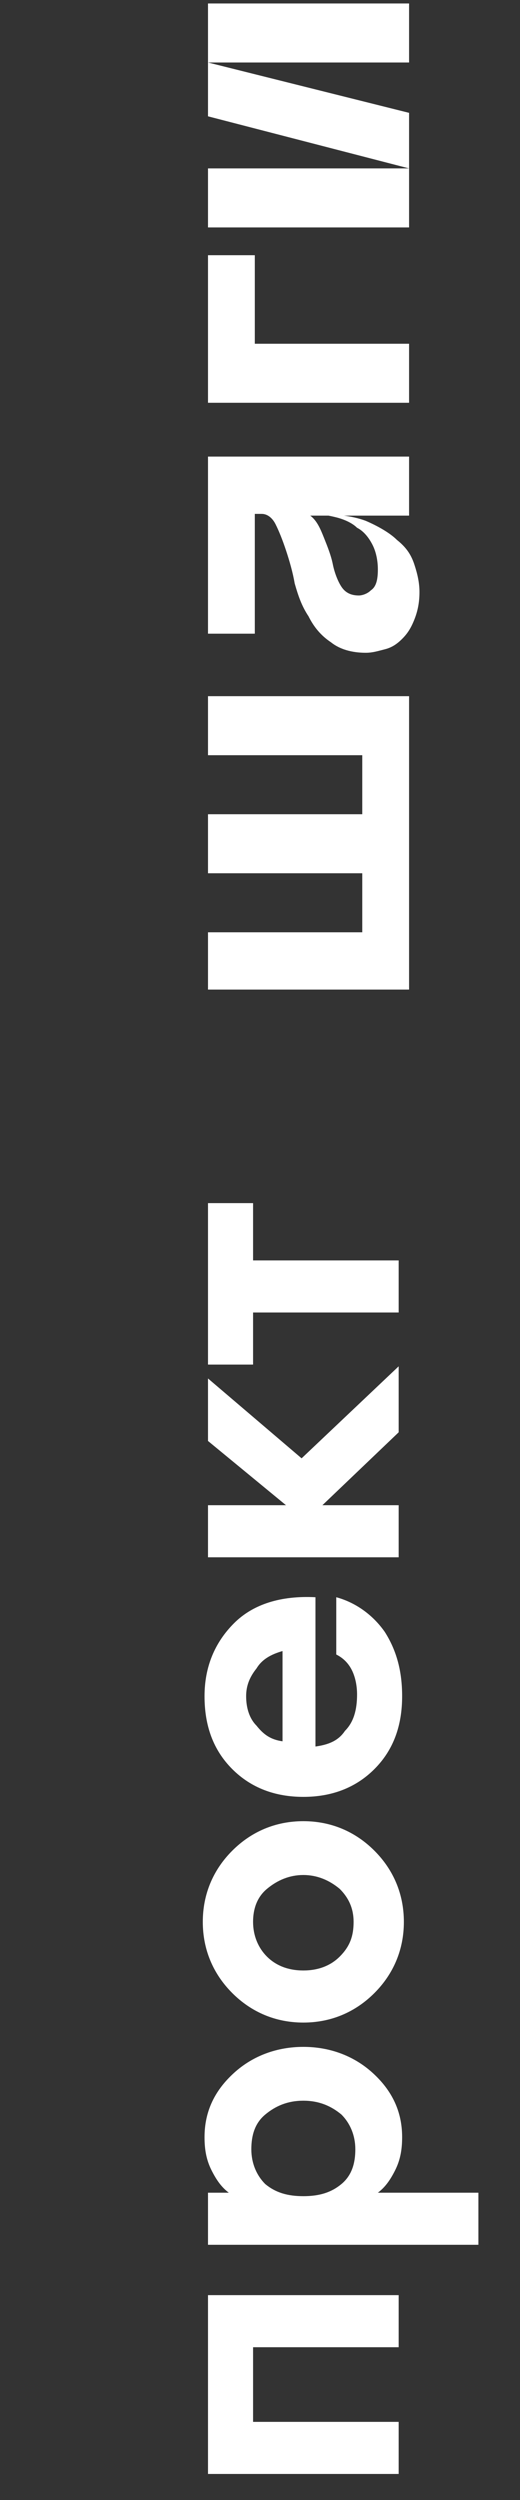
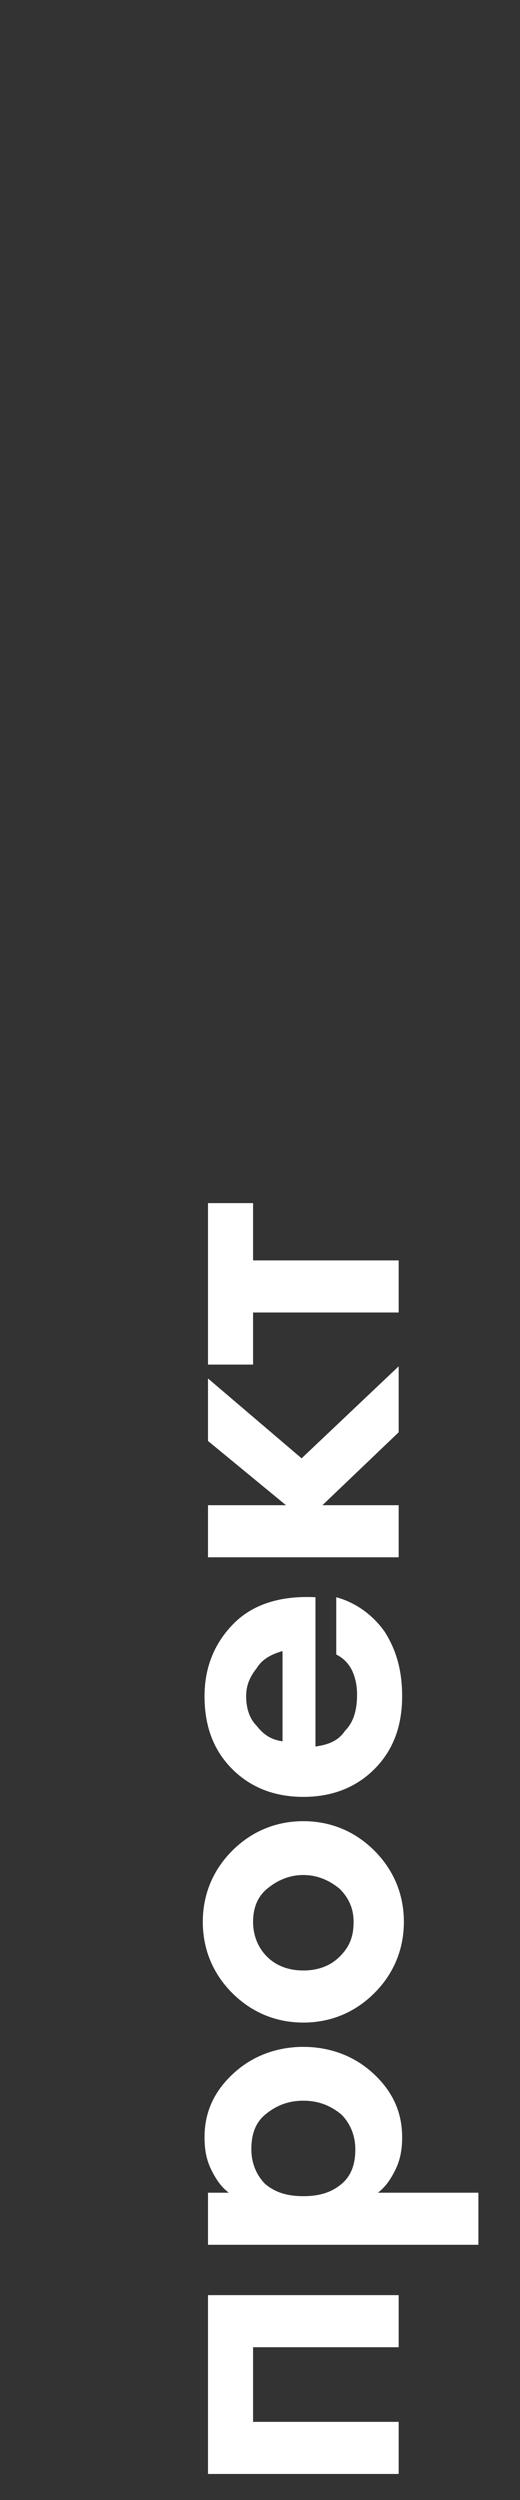
<svg xmlns="http://www.w3.org/2000/svg" id="Слой_1" x="0px" y="0px" viewBox="0 0 30 144" style="enable-background:new 0 0 30 144;" xml:space="preserve">
  <rect x="0" y="0" width="30" height="144" fill="#333333" stroke="none" />
  <style type="text/css"> .st0{fill:#FFFFFF;} </style>
  <path class="st0" d="M23,142.5H12v-10.3h11v3h-8.4v4.3H23V142.5z M27.6,126.3v3H12v-3h1.2c-0.4-0.3-0.7-0.7-1-1.3s-0.4-1.2-0.4-1.9 c0-1.5,0.6-2.7,1.7-3.7c1.1-1,2.5-1.5,4-1.5s2.9,0.5,4,1.5c1.1,1,1.7,2.2,1.7,3.7c0,0.7-0.1,1.3-0.4,1.9s-0.6,1-1,1.3H27.6z M19.7,125.8c0.6-0.5,0.8-1.2,0.8-2c0-0.8-0.3-1.5-0.8-2c-0.6-0.5-1.3-0.8-2.2-0.8s-1.6,0.3-2.2,0.8c-0.6,0.5-0.8,1.2-0.8,2 c0,0.8,0.3,1.5,0.8,2c0.6,0.5,1.3,0.7,2.2,0.7S19.1,126.3,19.7,125.8z M21.6,106.6c1.1,1.1,1.7,2.5,1.7,4.1c0,1.6-0.6,3-1.7,4.1 c-1.1,1.1-2.5,1.7-4.1,1.7c-1.6,0-3-0.6-4.1-1.7c-1.1-1.1-1.7-2.5-1.7-4.1c0-1.6,0.6-3,1.7-4.1c1.1-1.1,2.5-1.7,4.1-1.7 C19.1,104.9,20.5,105.5,21.6,106.6z M20.4,110.7c0-0.8-0.3-1.4-0.8-1.9c-0.6-0.5-1.3-0.8-2.1-0.8s-1.5,0.3-2.1,0.8 c-0.6,0.5-0.8,1.2-0.8,1.9c0,0.8,0.3,1.5,0.8,2c0.5,0.5,1.2,0.8,2.1,0.8s1.6-0.3,2.1-0.8C20.2,112.1,20.4,111.5,20.4,110.7z M23.2,97.7c0,1.7-0.5,3.1-1.6,4.2c-1.1,1.1-2.5,1.6-4.1,1.6c-1.6,0-3-0.5-4.1-1.6c-1.1-1.1-1.6-2.5-1.6-4.2c0-1.7,0.6-3.1,1.7-4.2 c1.1-1.1,2.7-1.6,4.7-1.5v8.6c0.7-0.1,1.3-0.3,1.7-0.9c0.5-0.5,0.7-1.2,0.7-2.1c0-0.5-0.1-1-0.3-1.4c-0.2-0.4-0.5-0.7-0.9-0.9V92 c1.1,0.3,2.1,1,2.8,2C22.9,95.1,23.2,96.3,23.2,97.7z M14.2,97.7c0,0.7,0.2,1.3,0.6,1.7c0.4,0.5,0.8,0.8,1.5,0.9v-5.2 c-0.7,0.2-1.2,0.5-1.5,1C14.4,96.6,14.2,97.1,14.2,97.7z M23,82.5l-4.4,4.2H23v3H12v-3h4.5L12,83v-3.6l5.4,4.6l5.6-5.3V82.5z M23,75.6h-8.4v3H12v-9.3h2.6v3.3H23V75.6z" />
-   <path class="st0" d="M12,9.7v3.4h11.6V9.7H12z M23.6,9.7V6.5L12,3.6h11.6V0.2H12v6.5L23.6,9.7z M12,23.2h11.6v-3.4h-8.9v-5.1H12 V23.2z M14.7,36.5v-6.9h0.4c0.3,0,0.6,0.2,0.8,0.6c0.2,0.4,0.4,0.9,0.6,1.5c0.2,0.6,0.4,1.3,0.5,1.9c0.2,0.7,0.4,1.3,0.8,1.9 c0.3,0.6,0.7,1.1,1.3,1.5c0.5,0.4,1.2,0.6,2,0.6c0.4,0,0.7-0.1,1.1-0.2s0.7-0.3,1-0.6c0.3-0.3,0.5-0.6,0.7-1.1s0.3-1,0.3-1.6 c0-0.5-0.1-1-0.3-1.6s-0.5-1-1-1.4c-0.4-0.4-1.1-0.8-1.8-1.1c-0.8-0.3-1.8-0.4-3-0.4H18c0.5,0,1,0.1,1.4,0.2 c0.4,0.1,0.9,0.3,1.2,0.6c0.4,0.2,0.7,0.6,0.9,1c0.2,0.4,0.3,0.9,0.3,1.4c0,0.6-0.1,1-0.4,1.2c-0.2,0.2-0.5,0.3-0.7,0.3 c-0.5,0-0.8-0.2-1-0.5c-0.2-0.3-0.4-0.8-0.5-1.3c-0.1-0.5-0.3-1-0.5-1.5c-0.2-0.5-0.4-1-0.8-1.3h5.7v-3.4H12v10.2L14.7,36.5 L14.7,36.5z M12,57h11.6V40.1H12v3.4h8.9v3.4H12v3.4h8.9v3.4H12V57z" />
</svg>